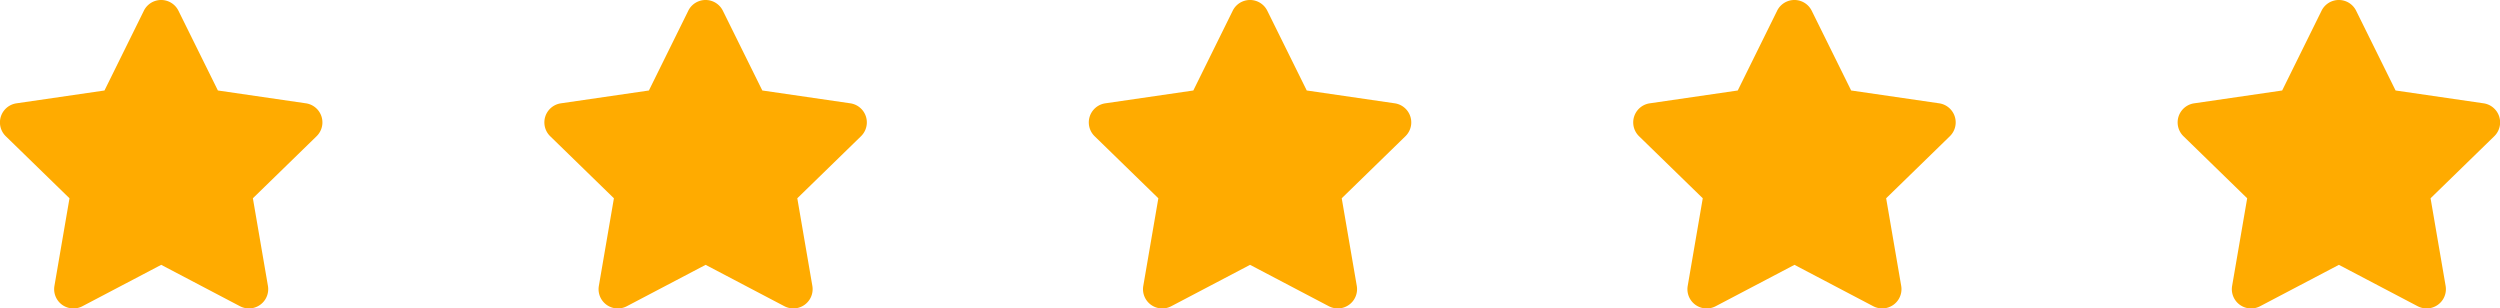
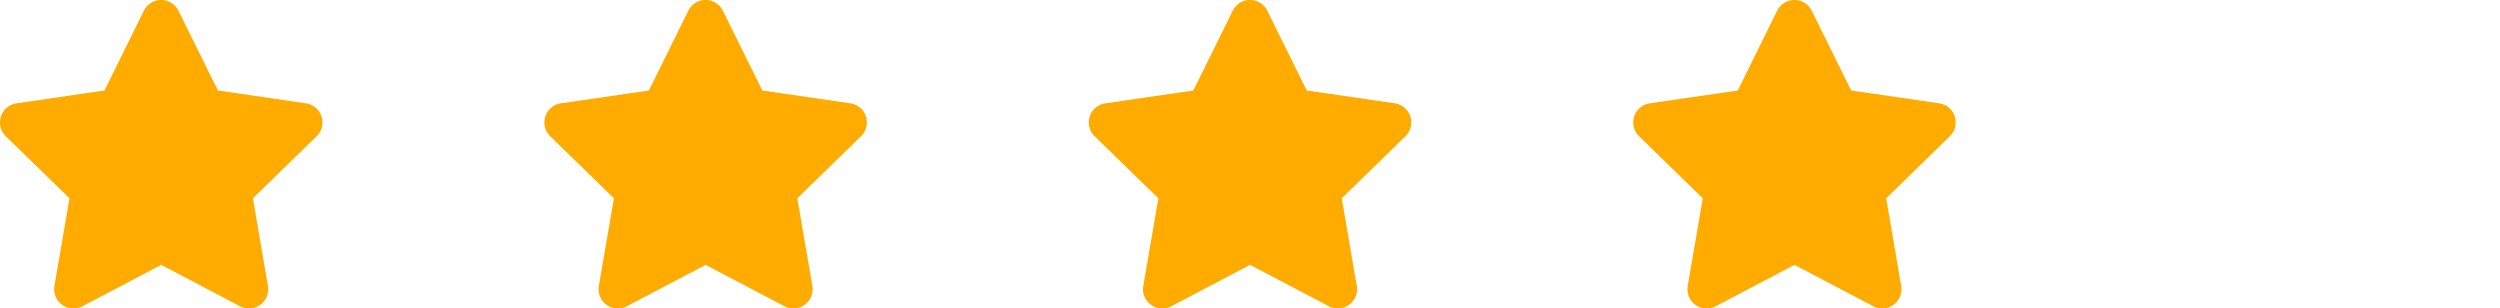
<svg xmlns="http://www.w3.org/2000/svg" width="215.785" height="26.626" viewBox="0 0 215.785 26.626">
  <g id="Group_23" data-name="Group 23" transform="translate(0)">
    <path id="Icon_awesome-star" data-name="Icon awesome-star" d="M13.859.925l-3.4,6.885-7.6,1.108a1.665,1.665,0,0,0-.92,2.839l5.5,5.356-1.3,7.566A1.663,1.663,0,0,0,8.555,26.43l6.8-3.572,6.8,3.572a1.664,1.664,0,0,0,2.413-1.752l-1.3-7.566,5.5-5.356a1.665,1.665,0,0,0-.92-2.839l-7.6-1.108L16.843.925a1.665,1.665,0,0,0-2.985,0Z" transform="translate(-1.441 0.001)" fill="#ffab00" />
    <path id="Icon_awesome-star-2" data-name="Icon awesome-star" d="M13.859.925l-3.4,6.885-7.6,1.108a1.665,1.665,0,0,0-.92,2.839l5.5,5.356-1.3,7.566A1.663,1.663,0,0,0,8.555,26.43l6.8-3.572,6.8,3.572a1.664,1.664,0,0,0,2.413-1.752l-1.3-7.566,5.5-5.356a1.665,1.665,0,0,0-.92-2.839l-7.6-1.108L16.843.925a1.665,1.665,0,0,0-2.985,0Z" transform="translate(45.55 0.001)" fill="#ffab00" />
    <path id="Icon_awesome-star-3" data-name="Icon awesome-star" d="M13.859.925l-3.4,6.885-7.6,1.108a1.665,1.665,0,0,0-.92,2.839l5.5,5.356-1.3,7.566A1.663,1.663,0,0,0,8.555,26.43l6.8-3.572,6.8,3.572a1.664,1.664,0,0,0,2.413-1.752l-1.3-7.566,5.5-5.356a1.665,1.665,0,0,0-.92-2.839l-7.6-1.108L16.843.925a1.665,1.665,0,0,0-2.985,0Z" transform="translate(92.542 0.001)" fill="#ffab00" />
    <path id="Icon_awesome-star-4" data-name="Icon awesome-star" d="M13.859.925l-3.4,6.885-7.6,1.108a1.665,1.665,0,0,0-.92,2.839l5.5,5.356-1.3,7.566A1.663,1.663,0,0,0,8.555,26.43l6.8-3.572,6.8,3.572a1.664,1.664,0,0,0,2.413-1.752l-1.3-7.566,5.5-5.356a1.665,1.665,0,0,0-.92-2.839l-7.6-1.108L16.843.925a1.665,1.665,0,0,0-2.985,0Z" transform="translate(139.533 0.001)" fill="#ffab00" />
-     <path id="Icon_awesome-star-5" data-name="Icon awesome-star" d="M13.859.925l-3.4,6.885-7.6,1.108a1.665,1.665,0,0,0-.92,2.839l5.5,5.356-1.3,7.566A1.663,1.663,0,0,0,8.555,26.43l6.8-3.572,6.8,3.572a1.664,1.664,0,0,0,2.413-1.752l-1.3-7.566,5.5-5.356a1.665,1.665,0,0,0-.92-2.839l-7.6-1.108L16.843.925a1.665,1.665,0,0,0-2.985,0Z" transform="translate(186.524 0.001)" fill="#ffab00" />
  </g>
</svg>